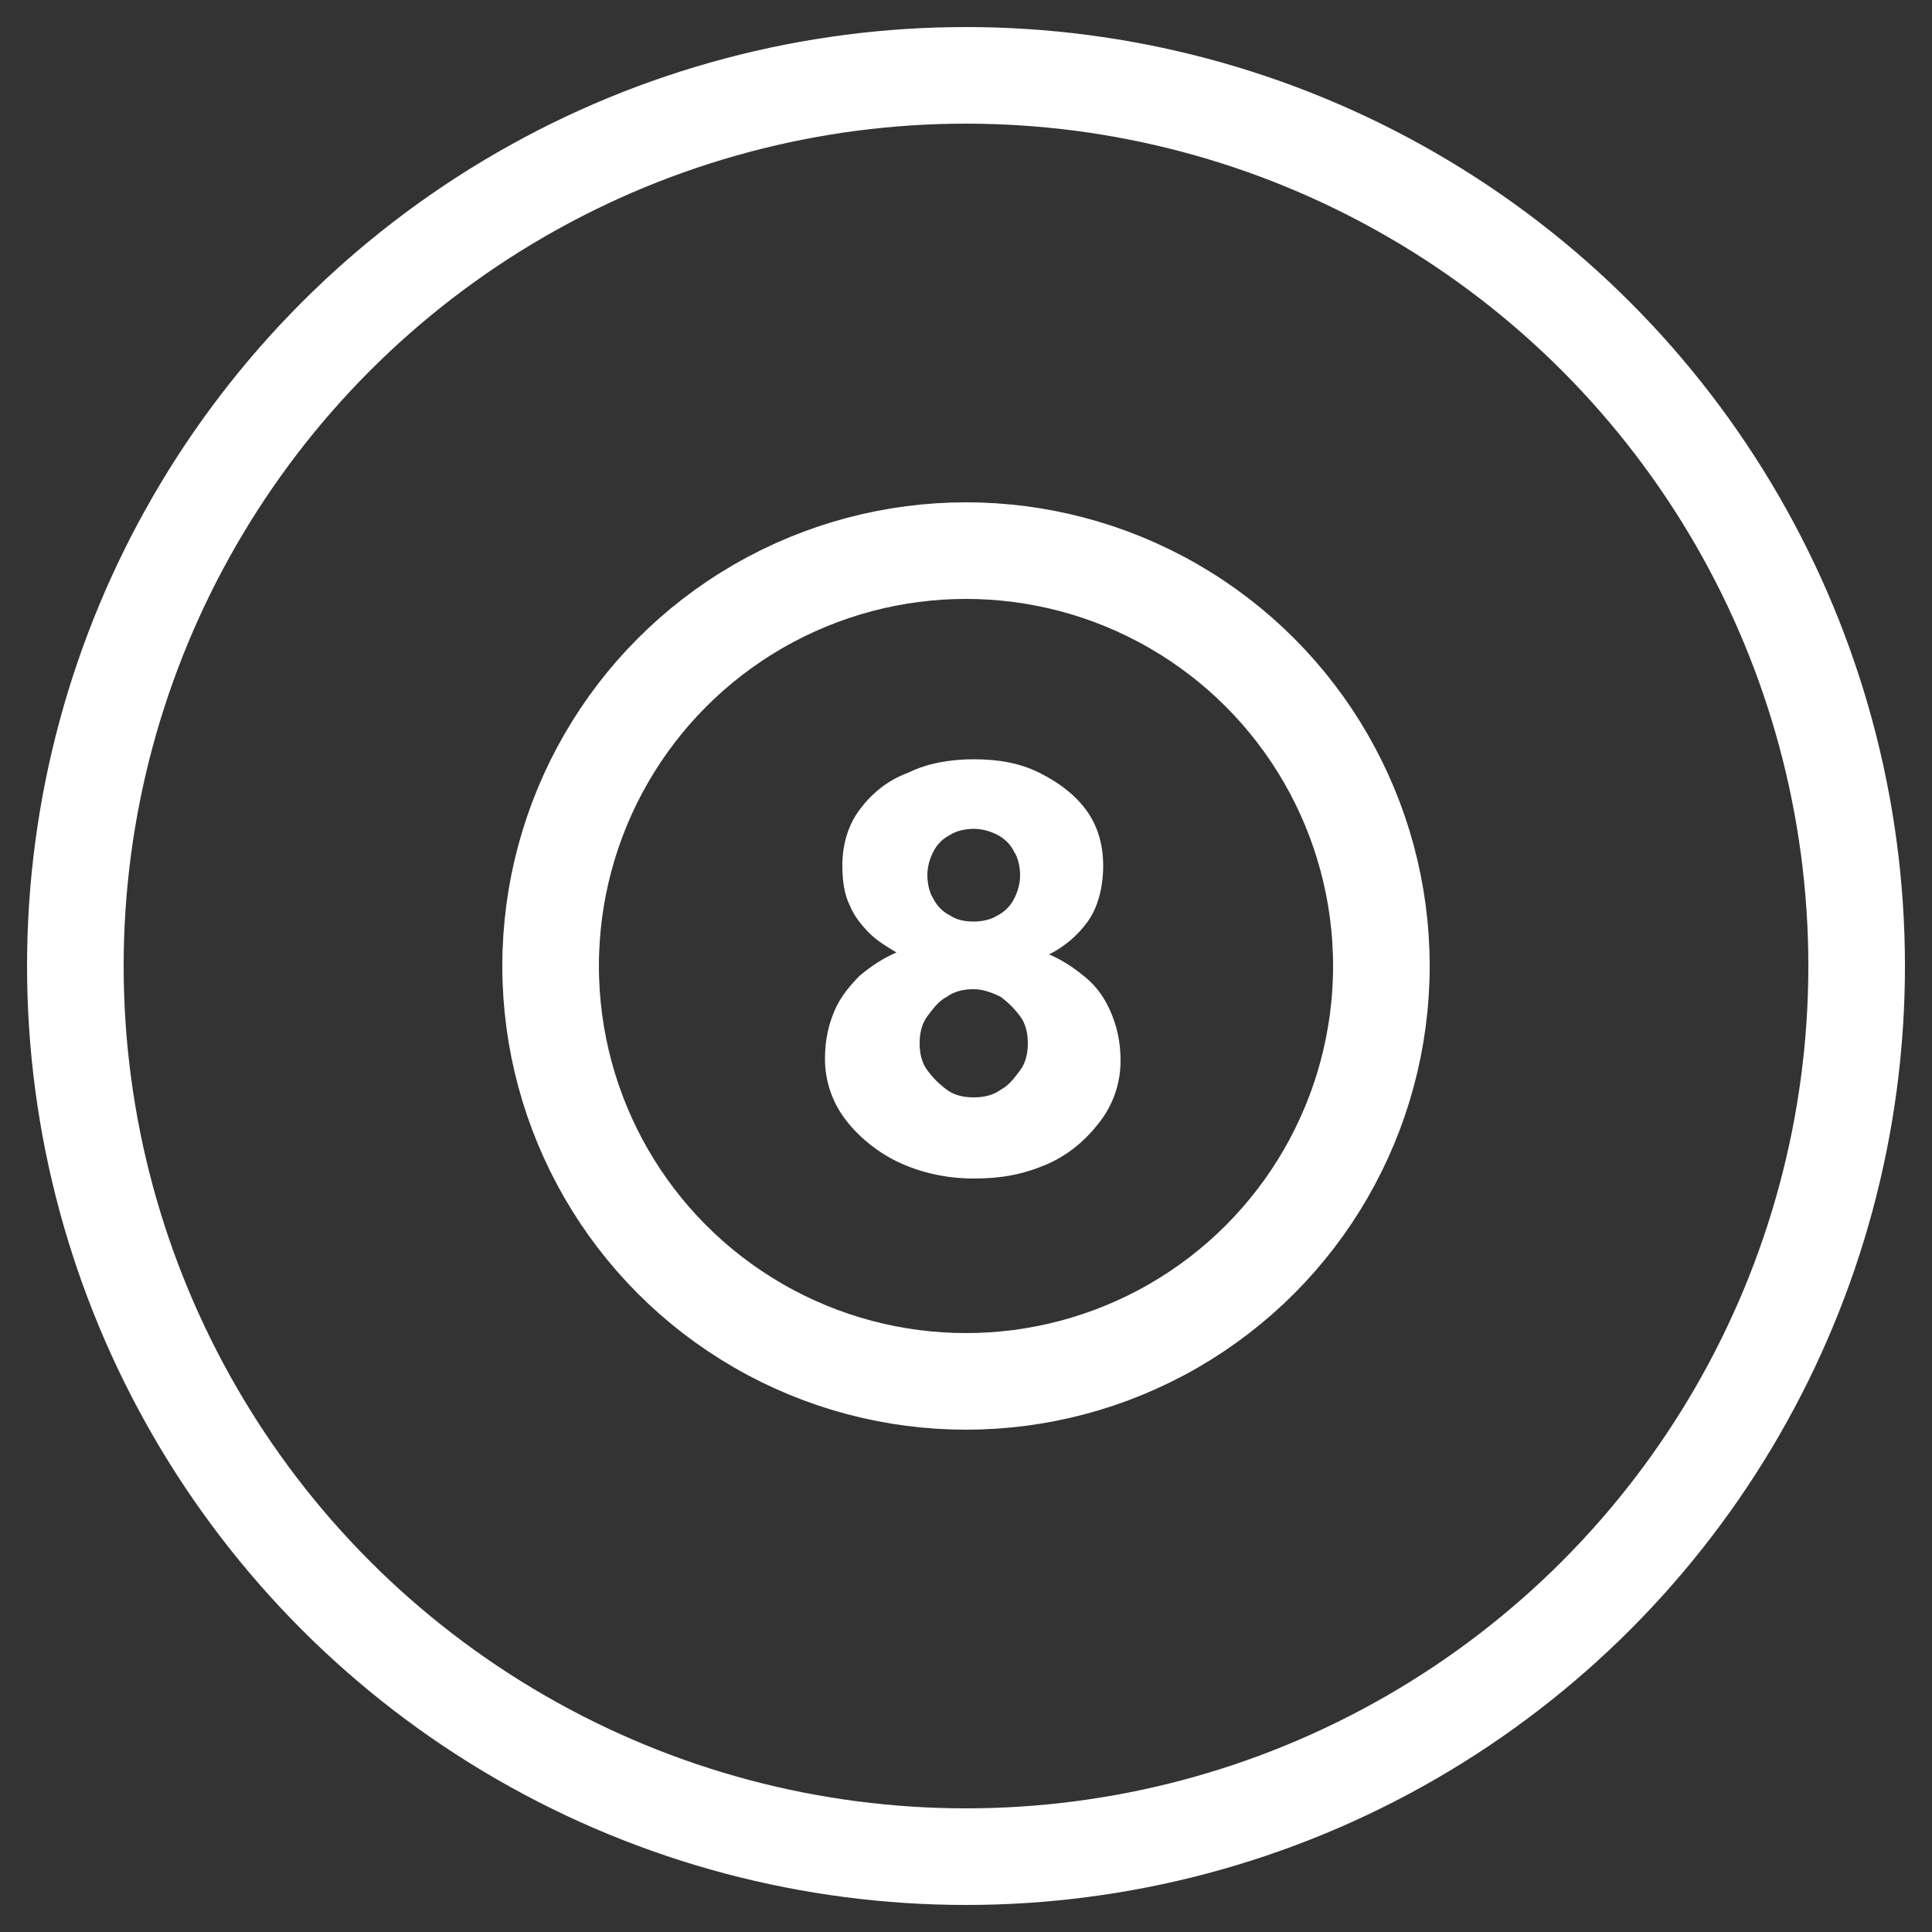
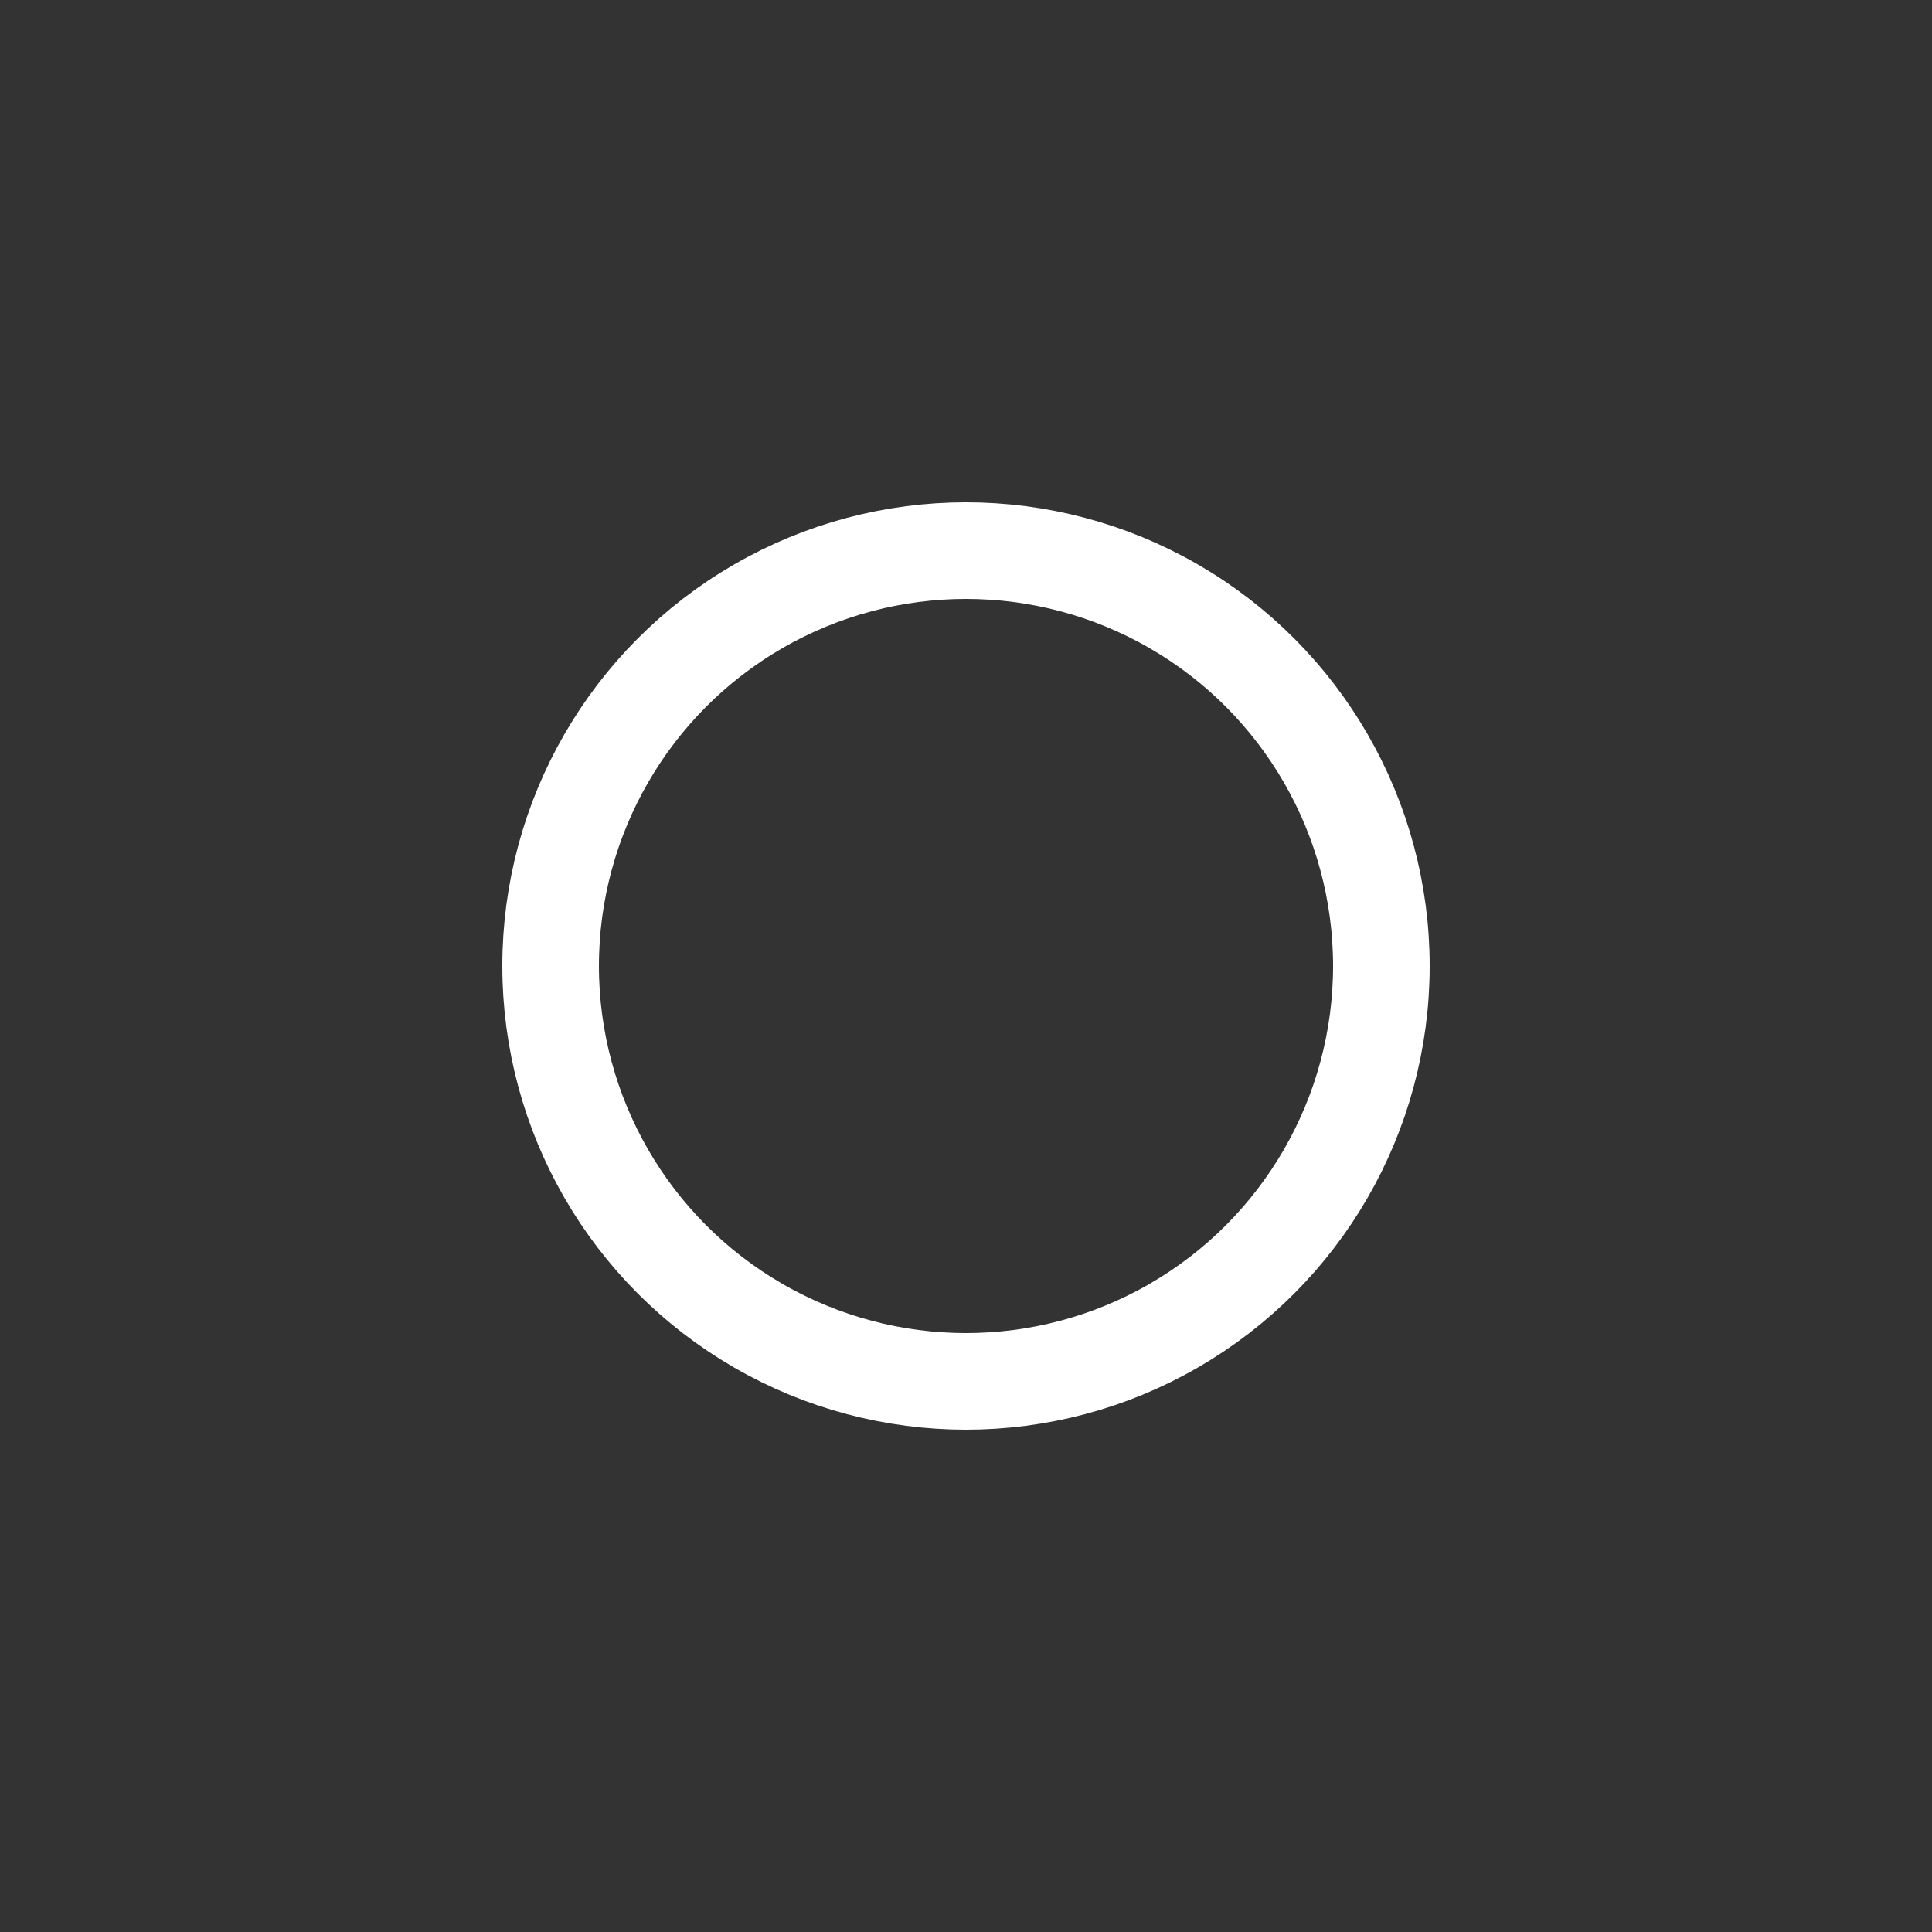
<svg xmlns="http://www.w3.org/2000/svg" version="1.1" id="katman_1" x="0px" y="0px" viewBox="0 0 100 100" style="enable-background:new 0 0 100 100;" xml:space="preserve">
  <rect x="0" y="0" width="100" height="100" fill="#333333" stroke="none" />
  <style type="text/css">
	.st0{fill:none;stroke:#FFFFFF;stroke-width:5;stroke-linecap:round;stroke-miterlimit:10;}
	.st1{enable-background:new    ;}
	.st2{fill:#FFFFFF;}
	.st3{fill:none;stroke:#FFFFFF;stroke-width:5;stroke-miterlimit:10;}
</style>
-   <circle class="st0" cx="50" cy="50" r="46.1" />
  <g class="st1">
-     <path class="st2" d="M50.4,61c-1.4,0-2.7-0.3-3.8-0.8s-2.1-1.3-2.8-2.2c-0.7-0.9-1.1-2-1.1-3.2c0-1,0.2-1.8,0.5-2.5   c0.3-0.7,0.8-1.3,1.3-1.8c0.6-0.5,1.2-0.9,1.9-1.2c-0.5-0.3-1-0.6-1.4-1c-0.4-0.4-0.8-0.9-1-1.4c-0.3-0.6-0.4-1.3-0.4-2.1   c0-1.1,0.3-2.1,0.9-2.9c0.6-0.8,1.4-1.5,2.5-1.9c1-0.5,2.2-0.7,3.4-0.7c1.3,0,2.4,0.2,3.4,0.7c1,0.5,1.8,1.1,2.4,1.9   c0.6,0.8,0.9,1.8,0.9,2.9c0,1.2-0.3,2.2-0.8,2.9c-0.5,0.7-1.2,1.3-2,1.7c0.7,0.3,1.3,0.7,1.9,1.2c0.6,0.5,1,1.1,1.3,1.8   c0.3,0.7,0.5,1.5,0.5,2.5c0,1.2-0.4,2.3-1.1,3.2c-0.7,0.9-1.6,1.7-2.8,2.2S51.8,61,50.4,61z M50.4,56.8c0.5,0,1-0.1,1.4-0.4   c0.4-0.2,0.7-0.6,1-1c0.3-0.4,0.4-0.9,0.4-1.4c0-0.5-0.1-1-0.4-1.4c-0.3-0.4-0.6-0.7-1-1c-0.4-0.2-0.9-0.4-1.4-0.4   c-0.5,0-1,0.1-1.4,0.4c-0.4,0.2-0.7,0.6-1,1c-0.3,0.4-0.4,0.9-0.4,1.4c0,0.5,0.1,1,0.4,1.4c0.3,0.4,0.6,0.7,1,1   C49.4,56.7,49.9,56.8,50.4,56.8z M50.4,47.7c0.4,0,0.9-0.1,1.2-0.3c0.4-0.2,0.7-0.5,0.9-0.9c0.2-0.4,0.3-0.8,0.3-1.2   c0-0.4-0.1-0.9-0.3-1.2c-0.2-0.4-0.5-0.7-0.9-0.9c-0.4-0.2-0.8-0.3-1.2-0.3c-0.4,0-0.9,0.1-1.2,0.3c-0.4,0.2-0.7,0.5-0.9,0.9   c-0.2,0.4-0.3,0.8-0.3,1.2c0,0.4,0.1,0.9,0.3,1.2c0.2,0.4,0.5,0.7,0.9,0.9C49.5,47.6,49.9,47.7,50.4,47.7z" />
-   </g>
+     </g>
  <circle class="st3" cx="50" cy="50" r="21.5" />
</svg>